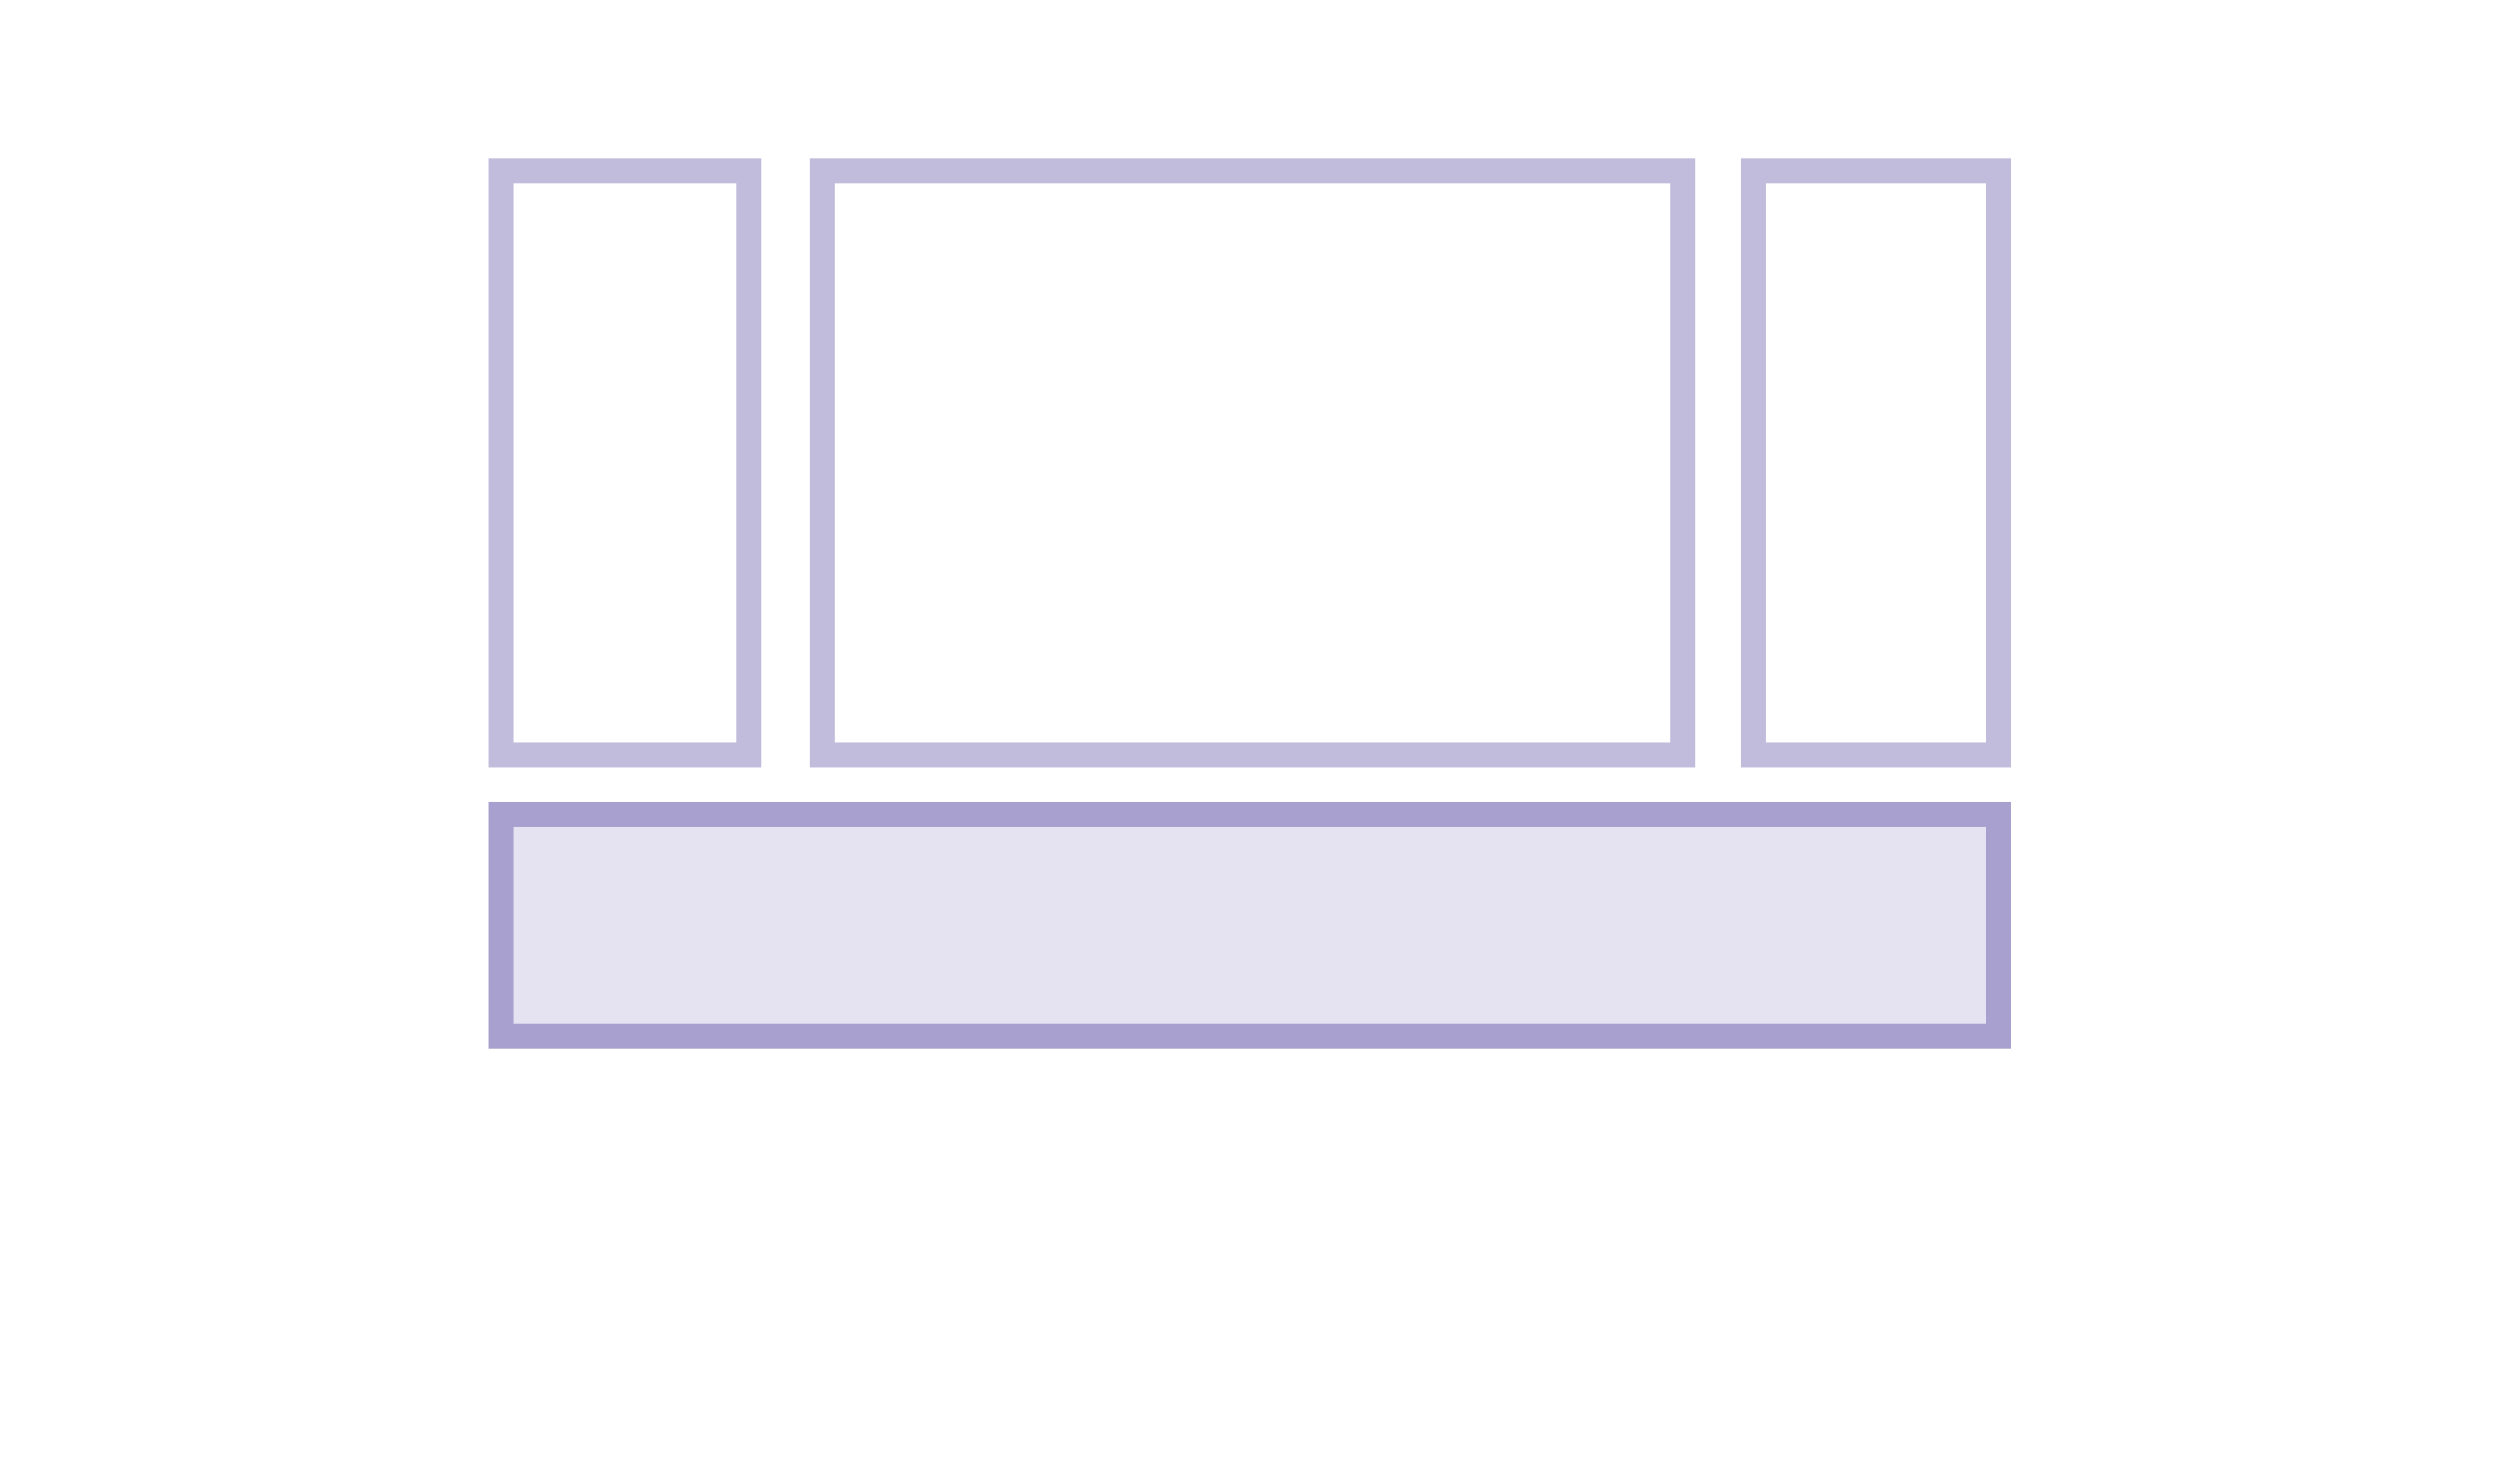
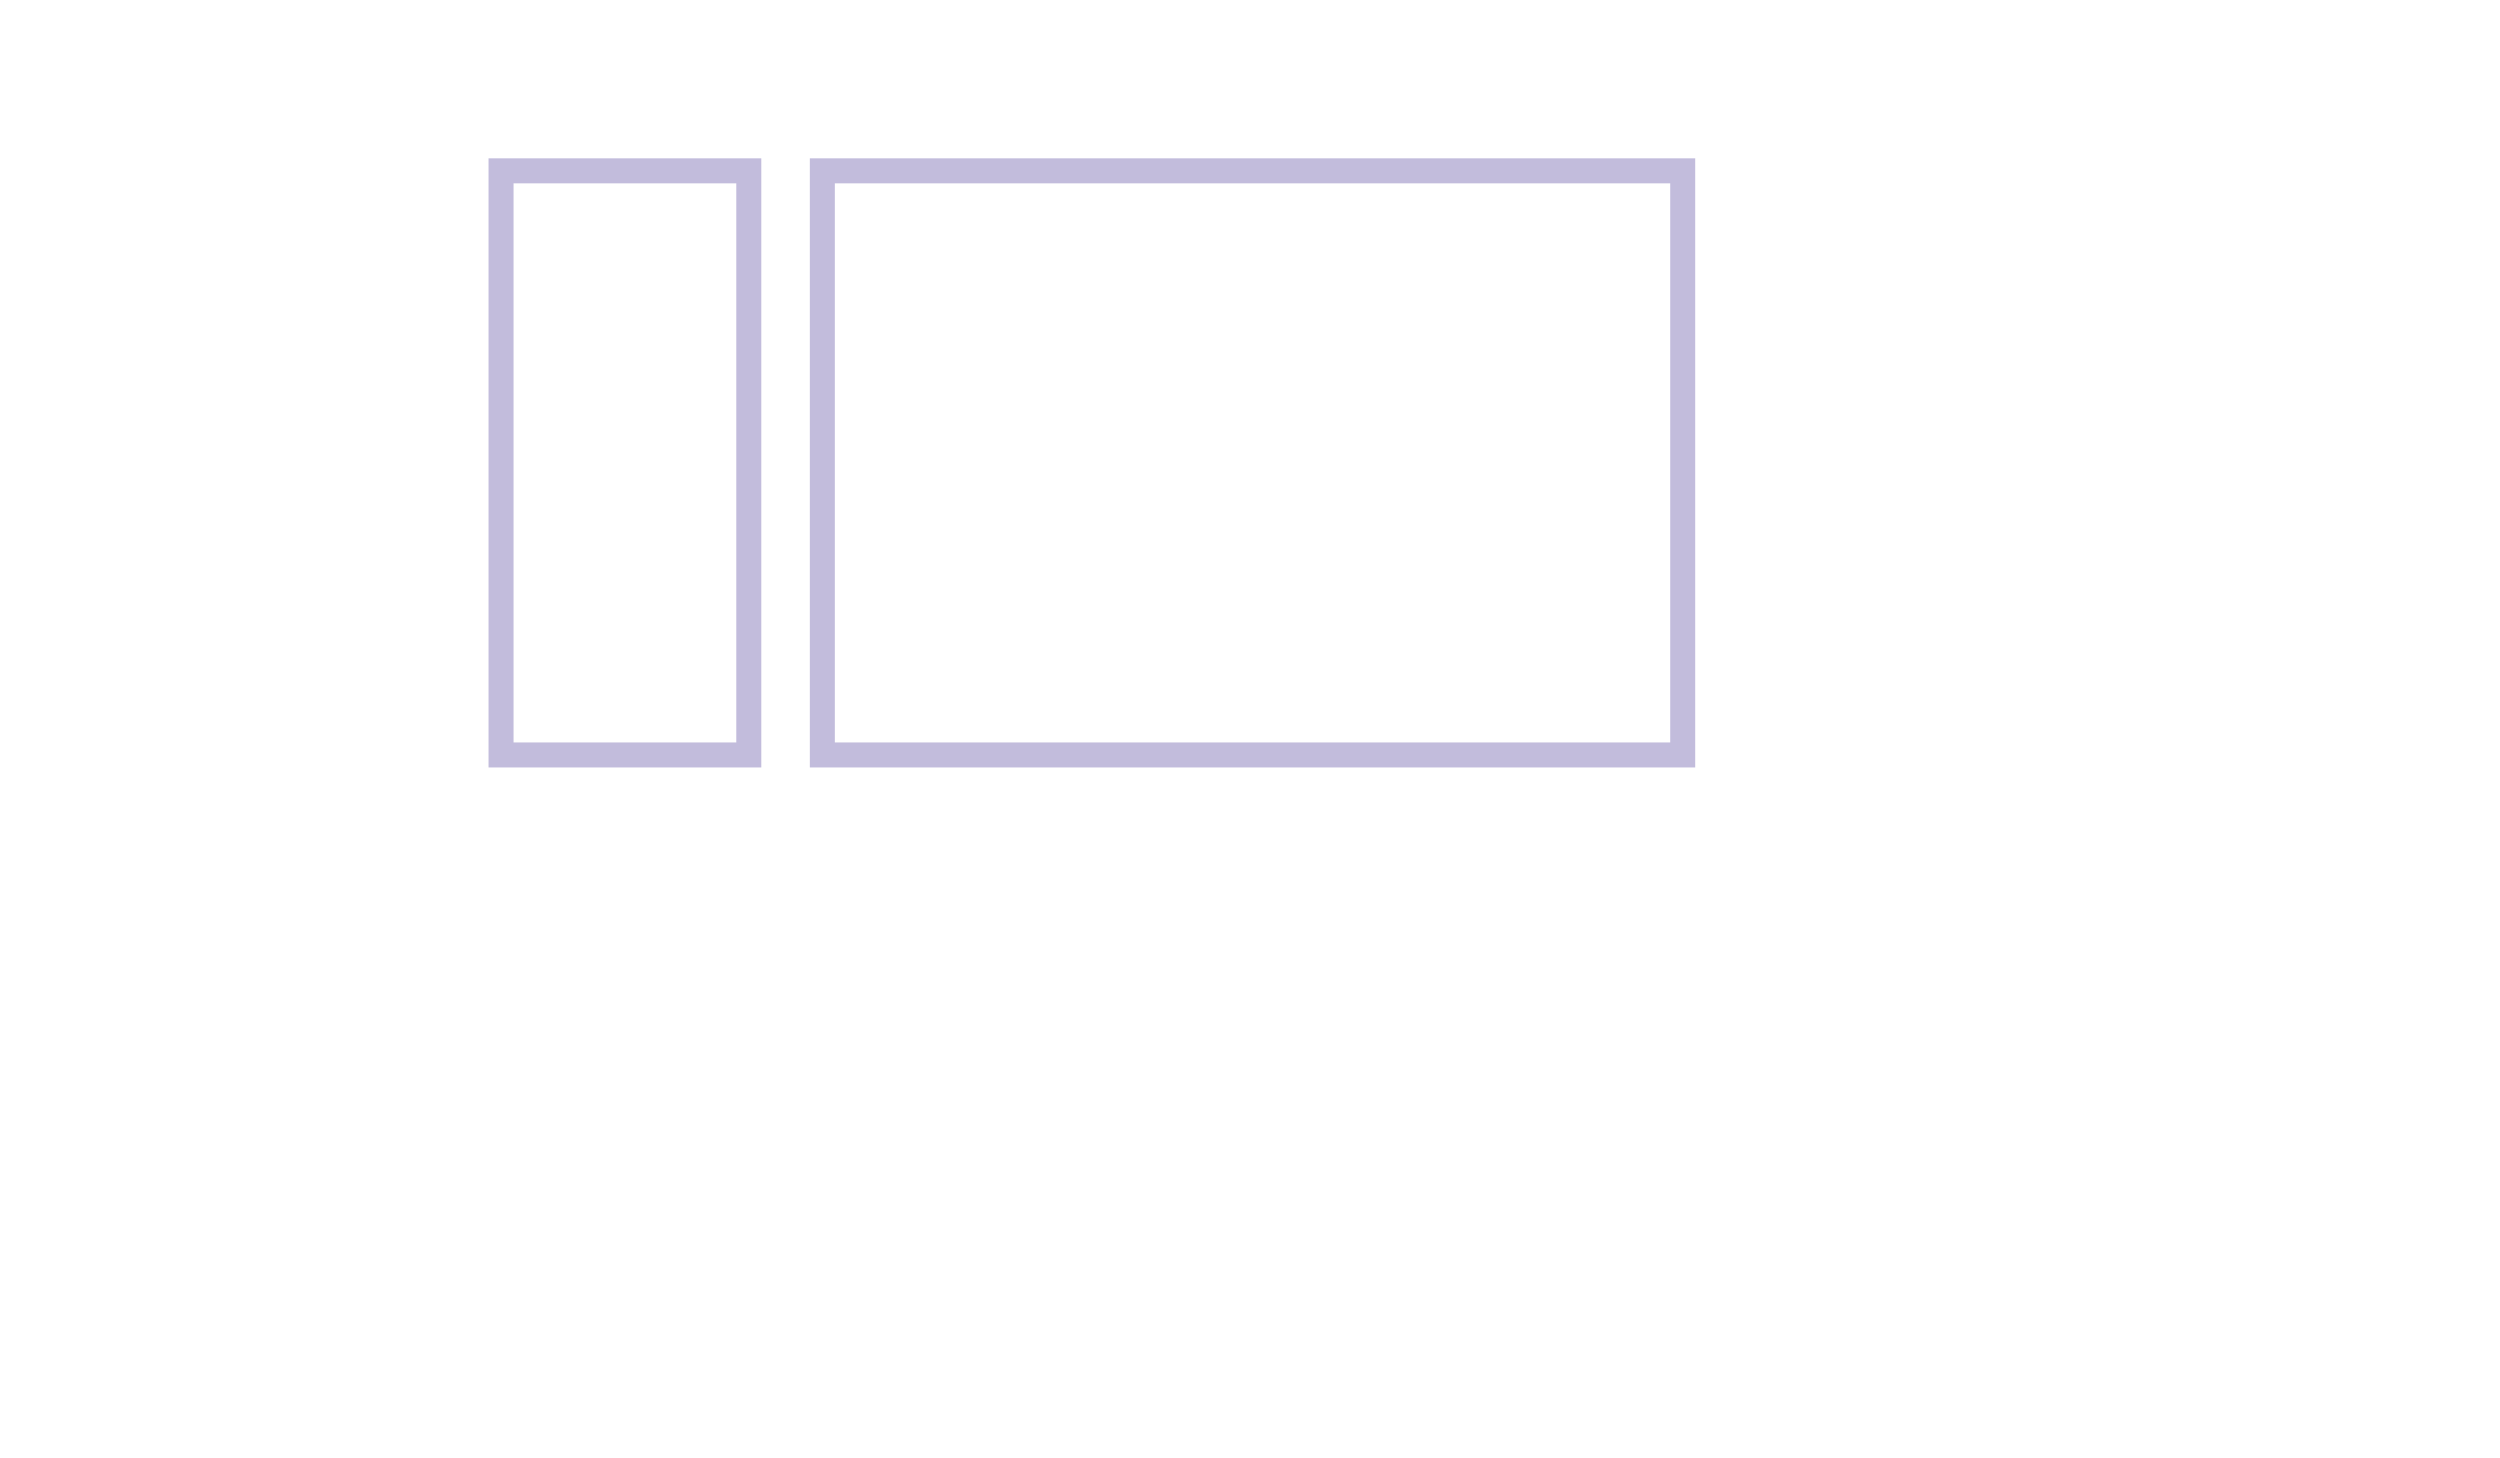
<svg xmlns="http://www.w3.org/2000/svg" id="Ebene_1" data-name="Ebene 1" viewBox="0 0 600 350">
  <defs>
    <style>.cls-1{fill:#a8a0ce;opacity:0.3;}.cls-2,.cls-3{fill:none;stroke:#a8a0ce;stroke-miterlimit:10;stroke-width:6px;}.cls-2{opacity:0.7;}</style>
  </defs>
-   <rect class="cls-1" x="120.57" y="195.42" width="359.18" height="53.58" />
  <rect class="cls-2" x="120.25" y="41" width="59.46" height="140.19" />
-   <rect class="cls-2" x="420.83" y="41" width="58.81" height="140.19" />
  <rect class="cls-2" x="197.36" y="41" width="206.49" height="140.19" />
-   <rect class="cls-3" x="120.25" y="195.47" width="359.39" height="53.22" />
</svg>